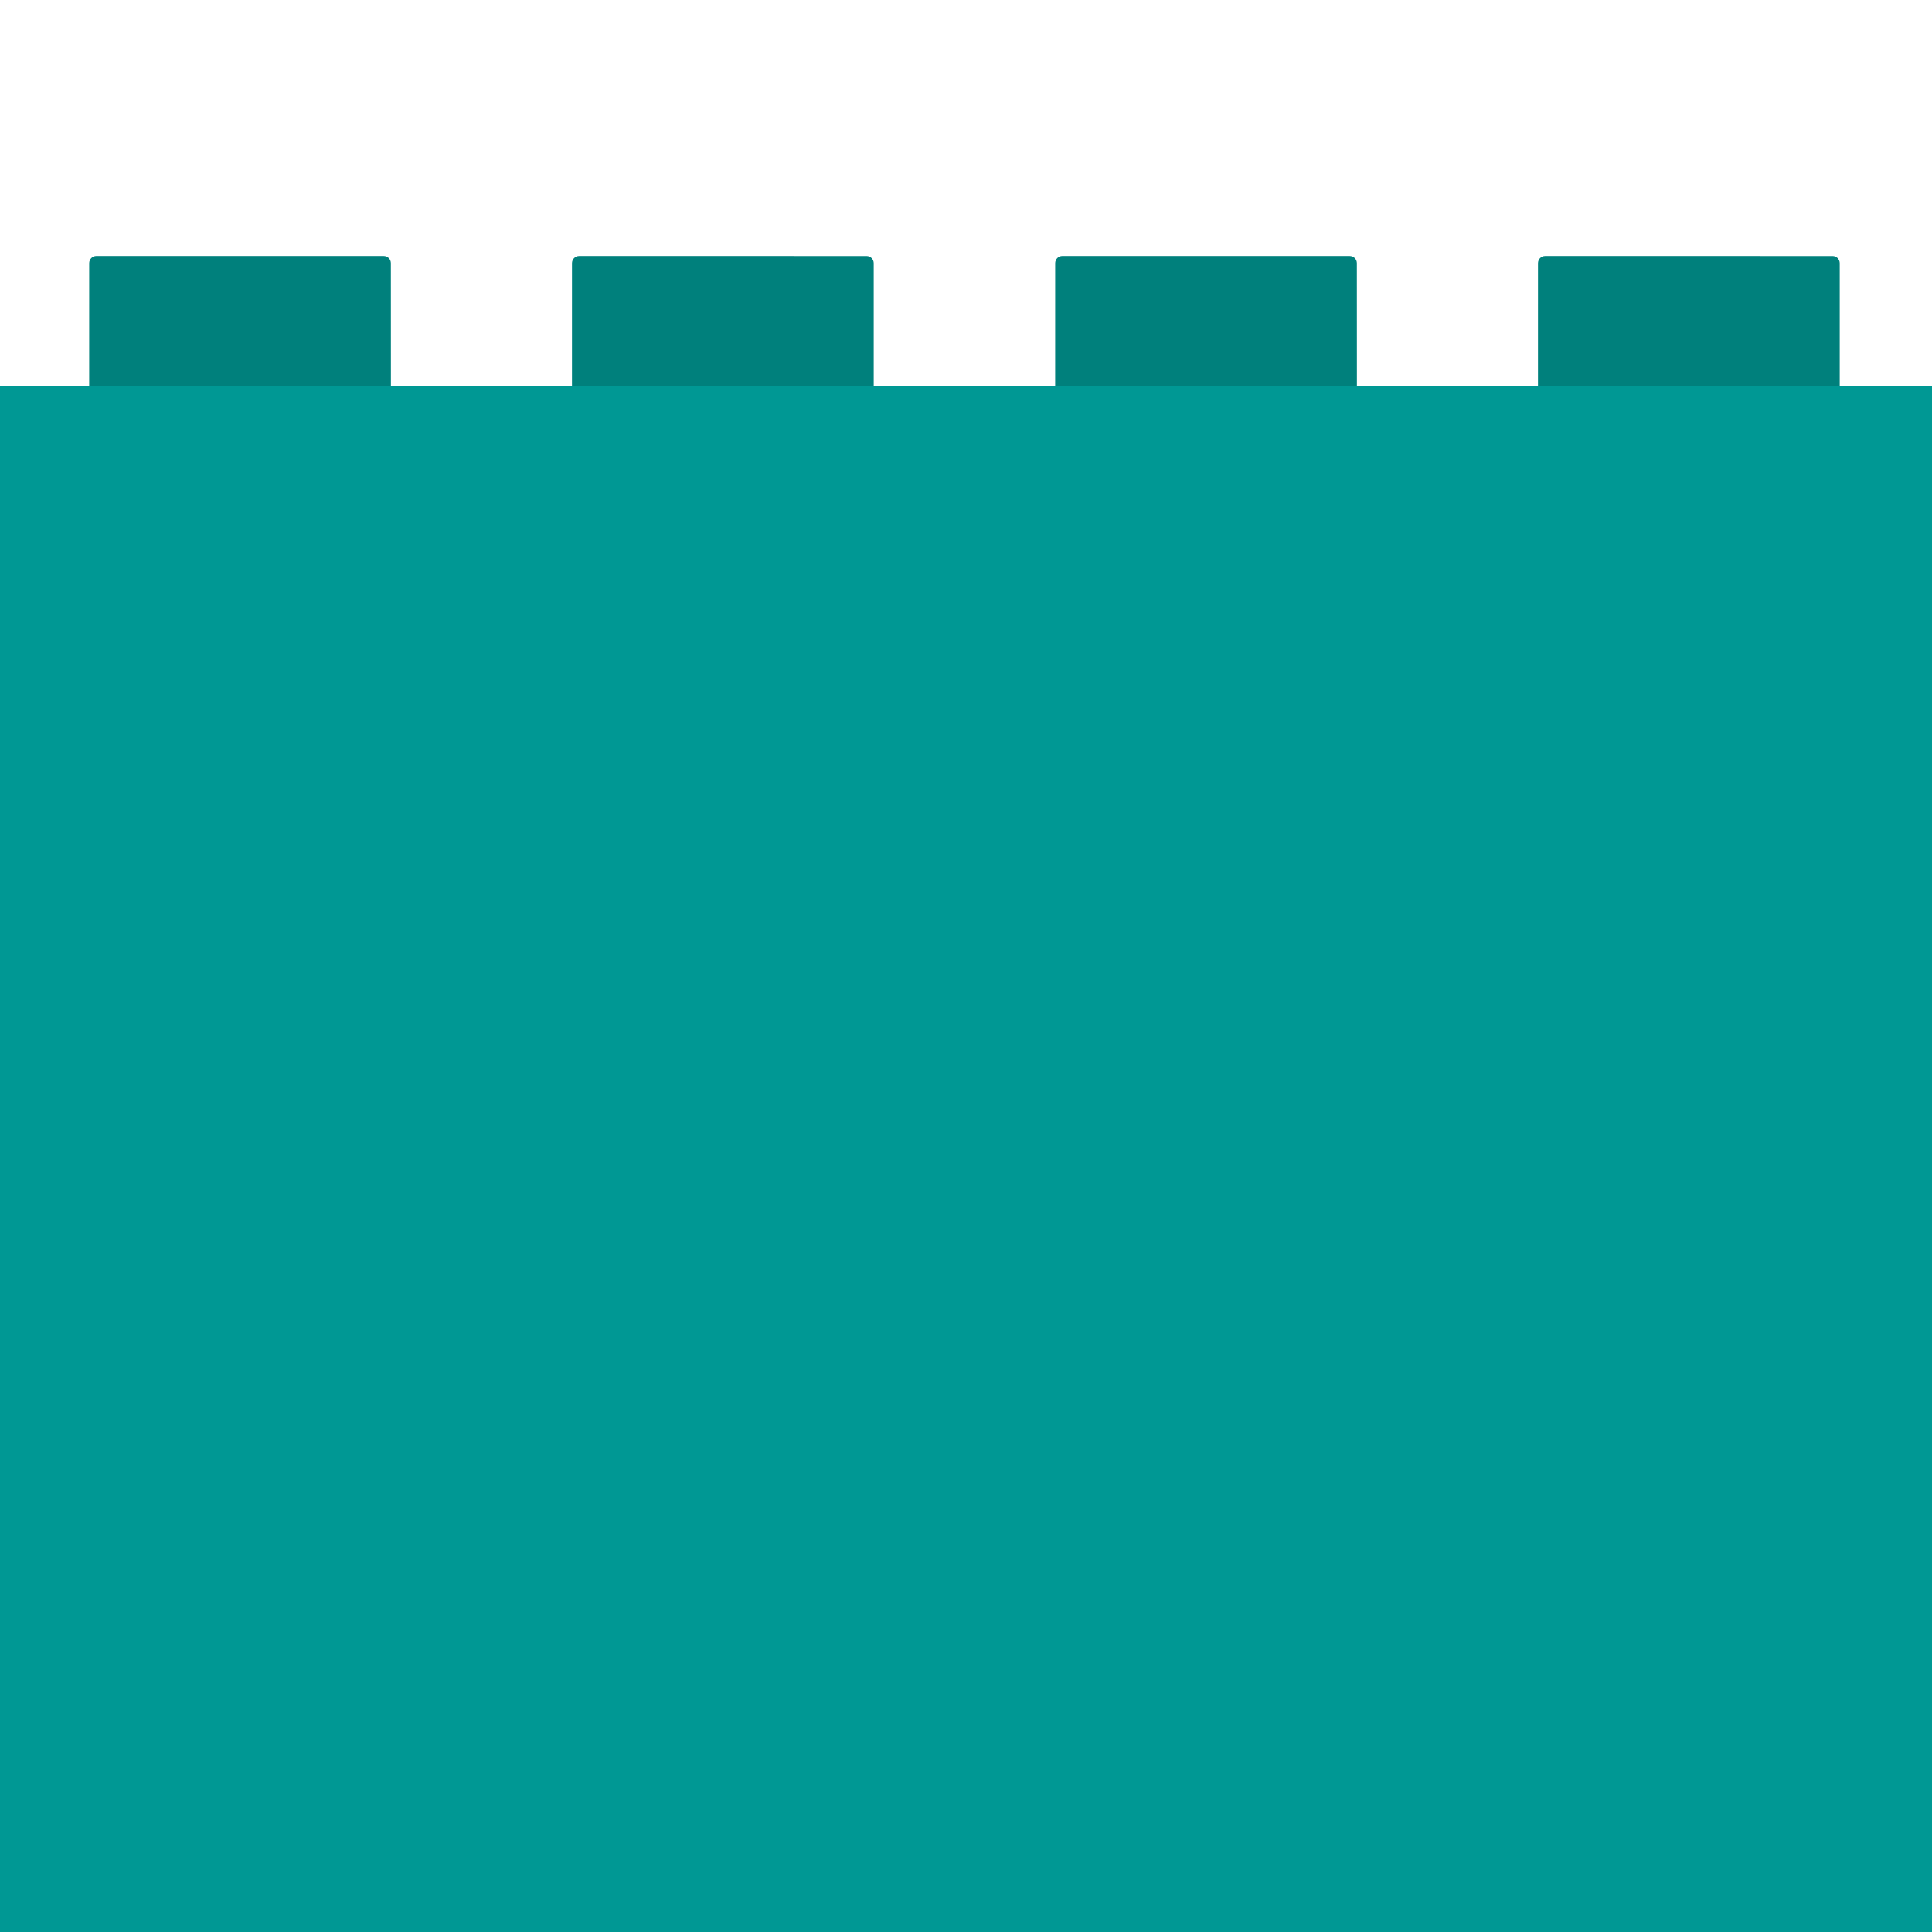
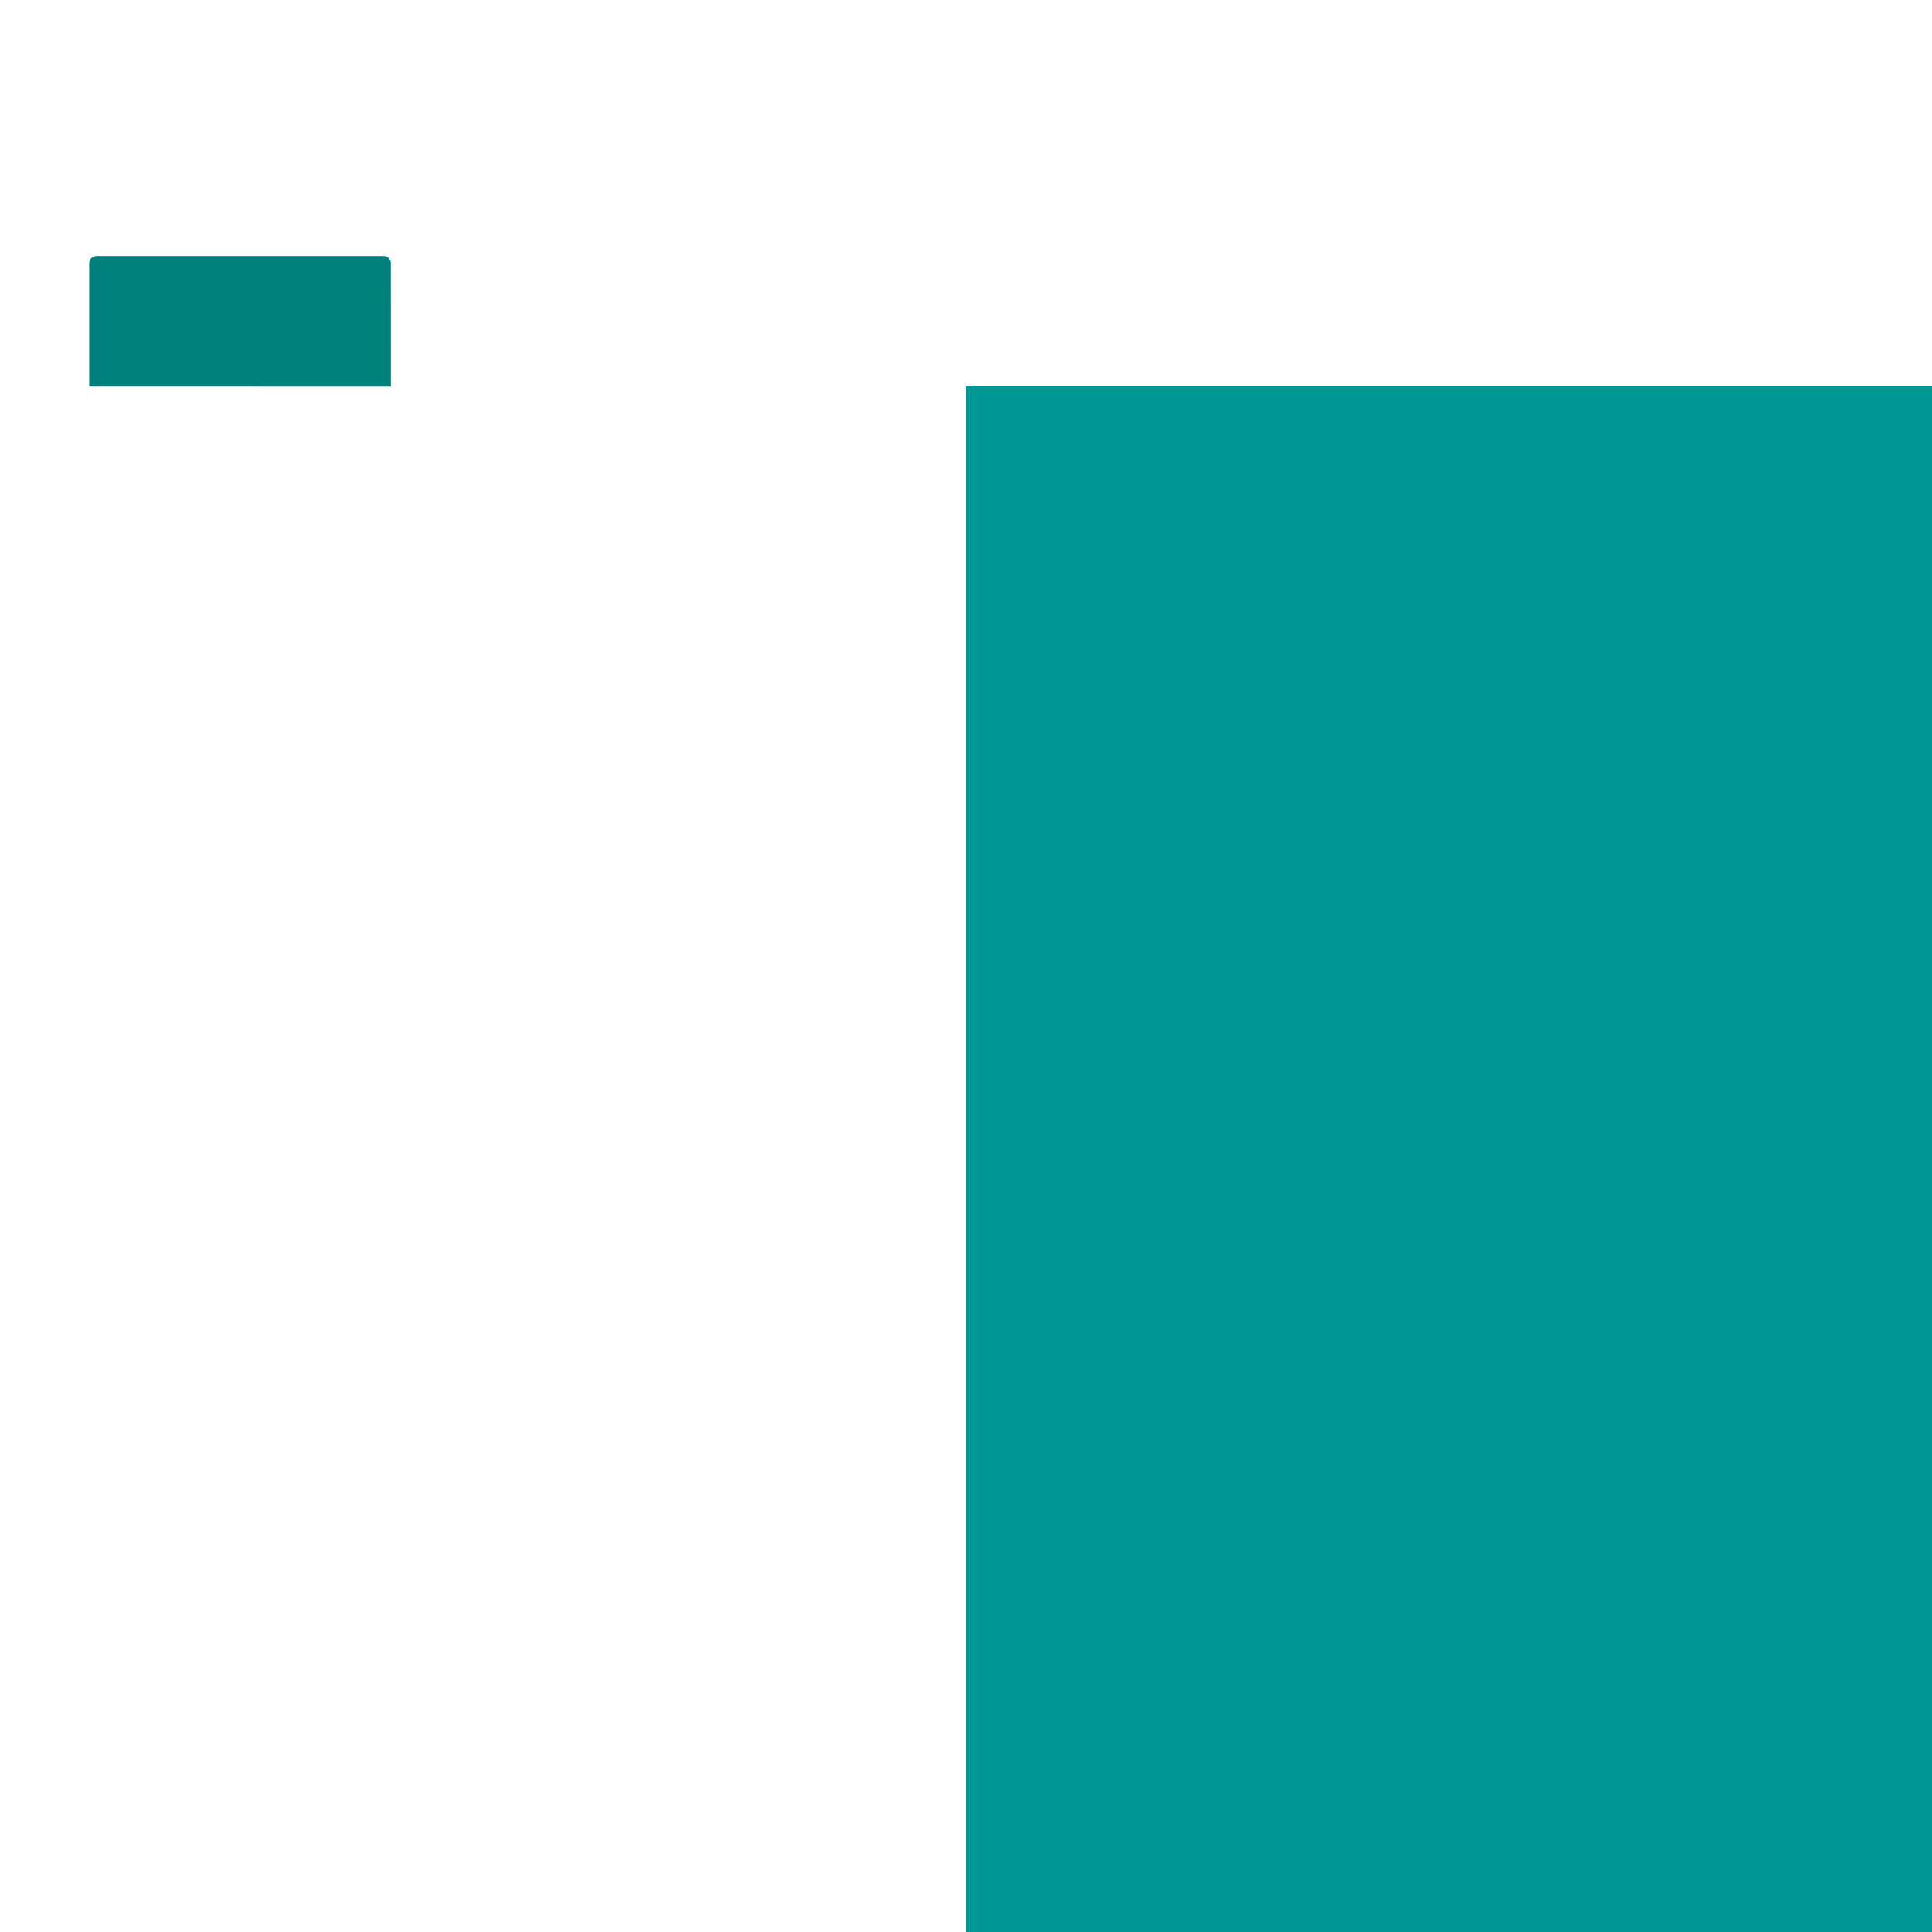
<svg xmlns="http://www.w3.org/2000/svg" width="250" height="250" viewBox="0 0 250 250" fill="none">
-   <path d="M74.939 33.122L112.131 33.124C112.254 33.124 112.374 33.148 112.487 33.195C112.6 33.242 112.702 33.311 112.789 33.398C112.875 33.485 112.943 33.588 112.99 33.702C113.037 33.815 113.06 33.937 113.06 34.059L113.06 50.026L74.015 50.016L74.016 34.049C74.018 33.803 74.116 33.569 74.288 33.395C74.461 33.221 74.695 33.123 74.939 33.122Z" fill="#00807C" />
  <path d="M12.457 33.119L49.65 33.121C49.772 33.121 49.892 33.145 50.005 33.191C50.118 33.238 50.22 33.307 50.306 33.394C50.392 33.48 50.461 33.583 50.508 33.696C50.554 33.809 50.578 33.931 50.578 34.053L50.584 50.028L11.54 50.017L11.541 34.048C11.543 33.804 11.639 33.569 11.811 33.395C11.982 33.222 12.214 33.122 12.457 33.119Z" fill="#00807C" />
-   <path d="M125 50L0 50L0 250L125 250L125 50Z" fill="#009894" />
-   <path d="M199.939 33.122L237.131 33.124C237.254 33.124 237.374 33.148 237.487 33.195C237.6 33.242 237.702 33.311 237.789 33.398C237.875 33.485 237.943 33.588 237.99 33.702C238.037 33.815 238.06 33.937 238.06 34.059L238.06 50.026L199.015 50.016L199.016 34.049C199.018 33.803 199.116 33.569 199.288 33.395C199.461 33.221 199.695 33.123 199.939 33.122Z" fill="#00807C" />
-   <path d="M137.457 33.119L174.65 33.121C174.772 33.121 174.892 33.145 175.005 33.191C175.118 33.238 175.22 33.307 175.306 33.394C175.392 33.48 175.461 33.583 175.508 33.696C175.554 33.809 175.578 33.931 175.578 34.053L175.584 50.028L136.54 50.017L136.542 34.048C136.543 33.804 136.639 33.569 136.811 33.395C136.982 33.222 137.214 33.122 137.457 33.119Z" fill="#00807C" />
  <path d="M250 50L125 50L125 250L250 250V50Z" fill="#009894" />
</svg>